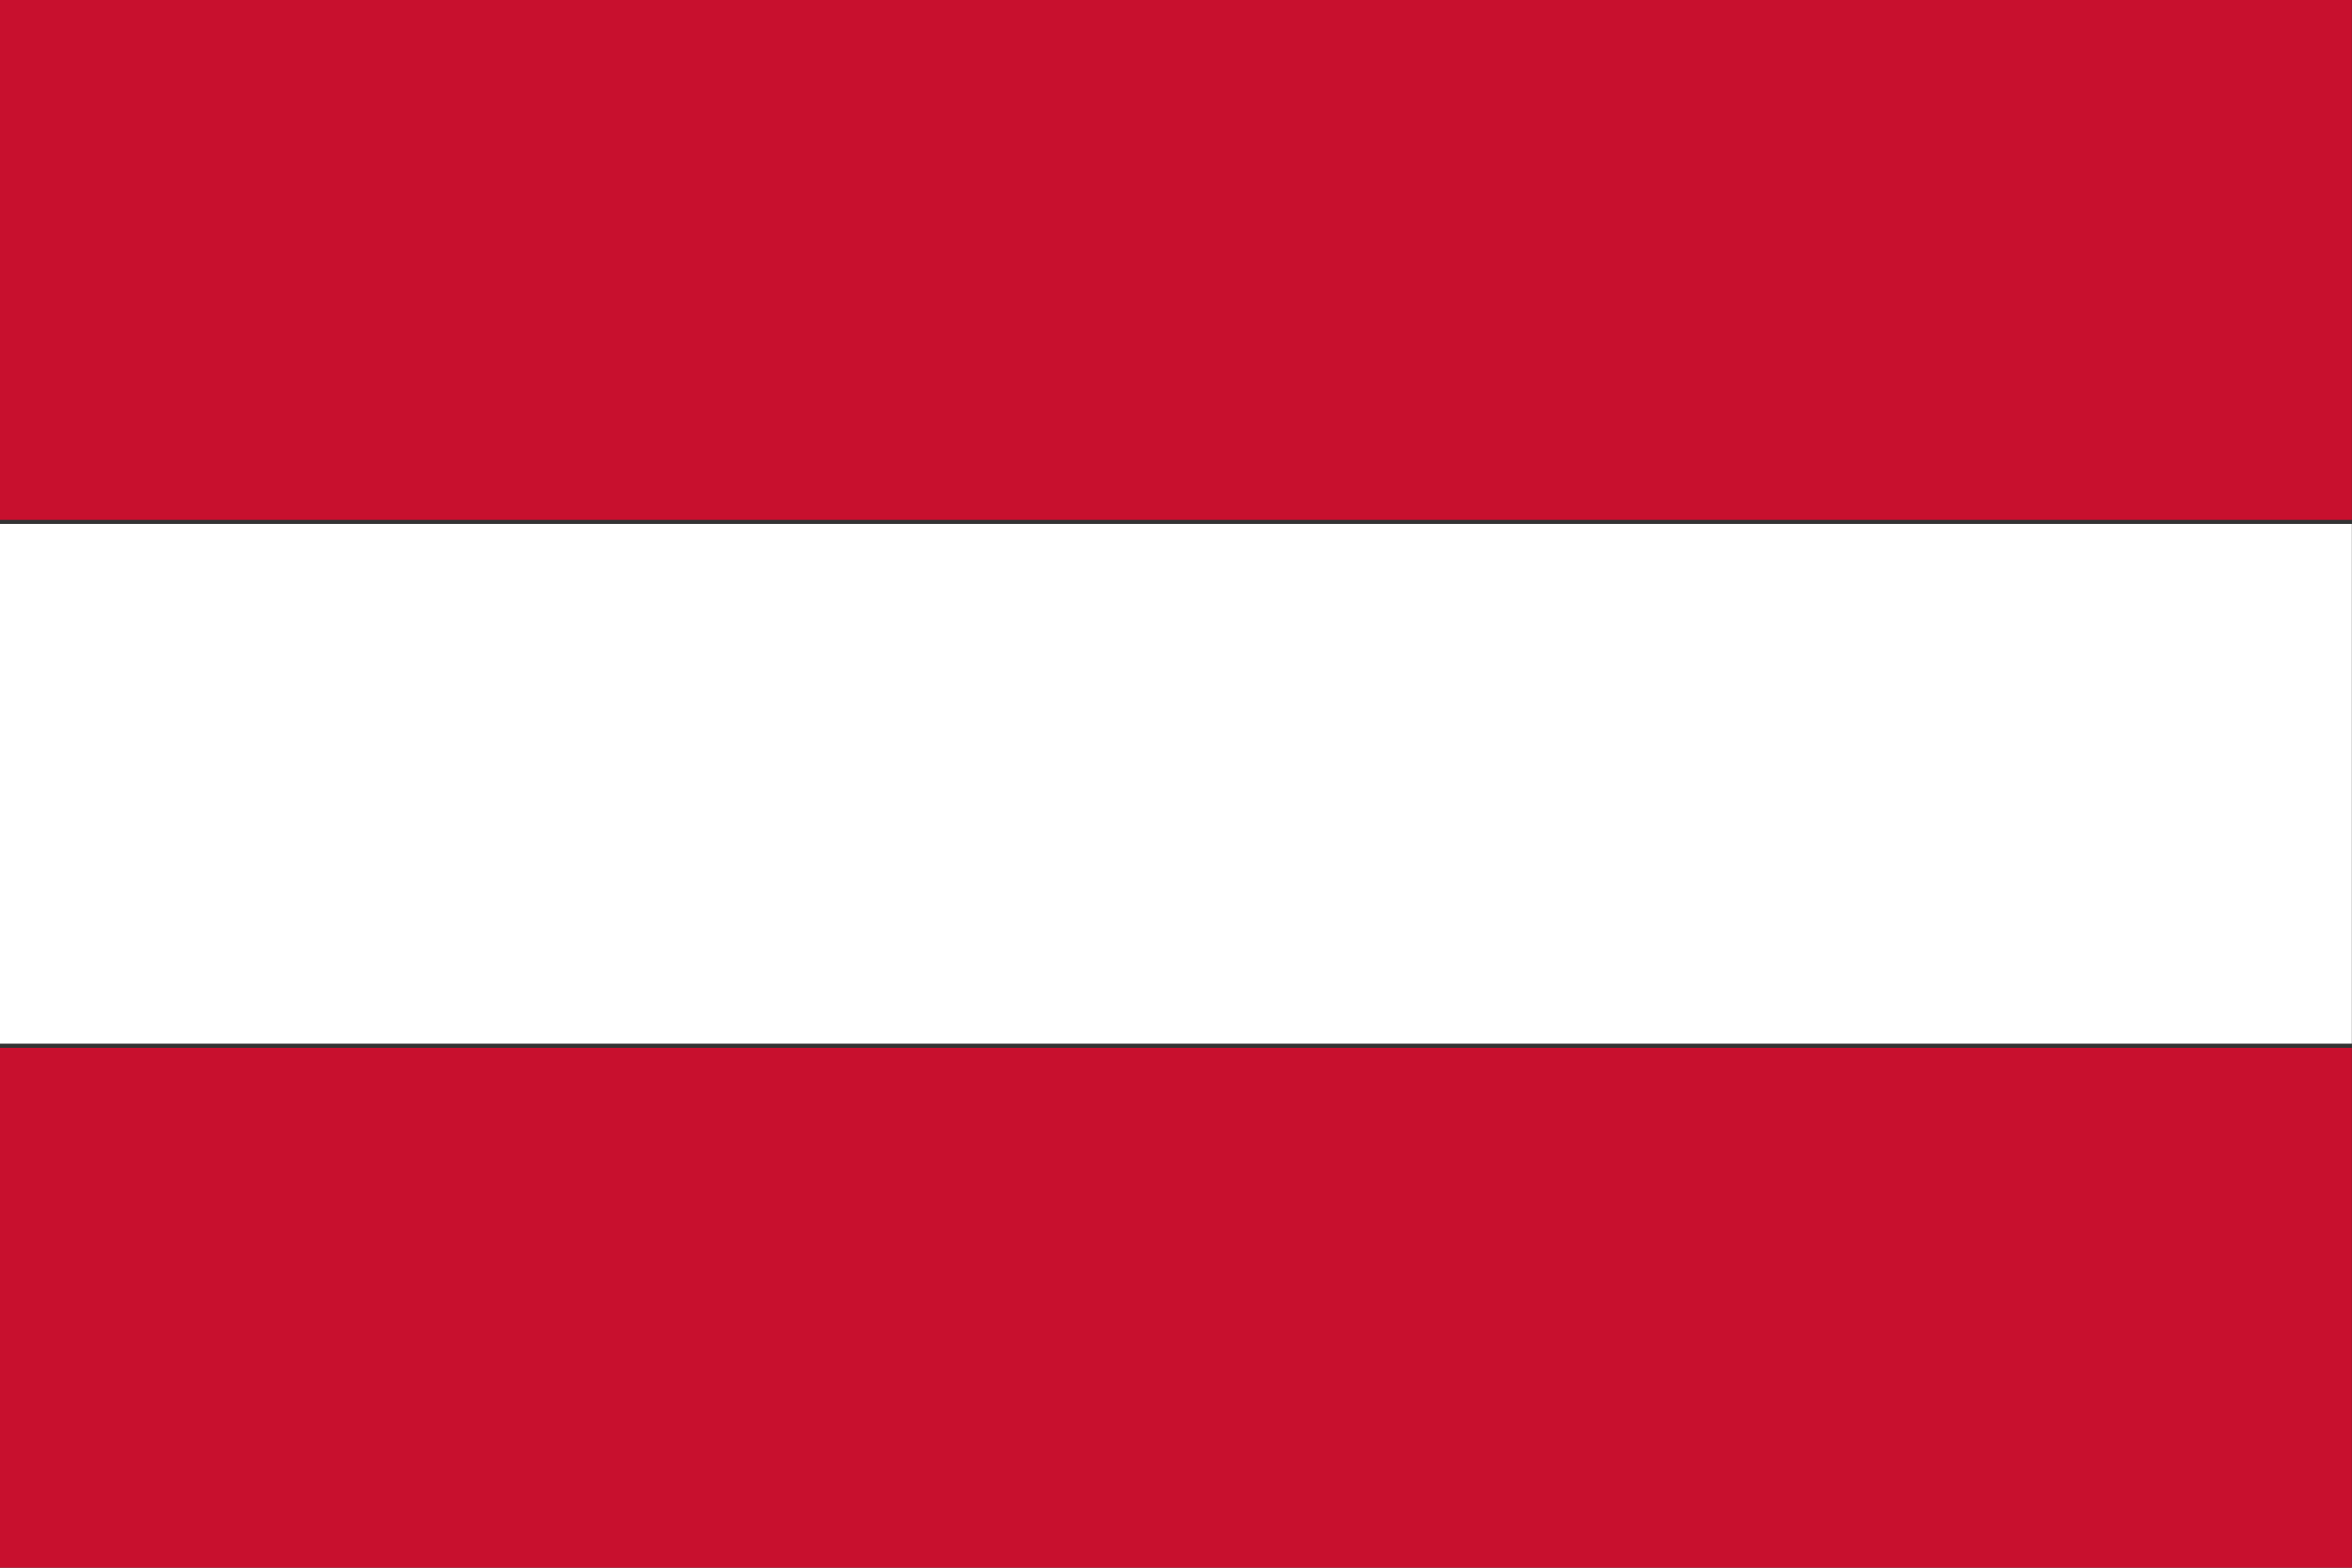
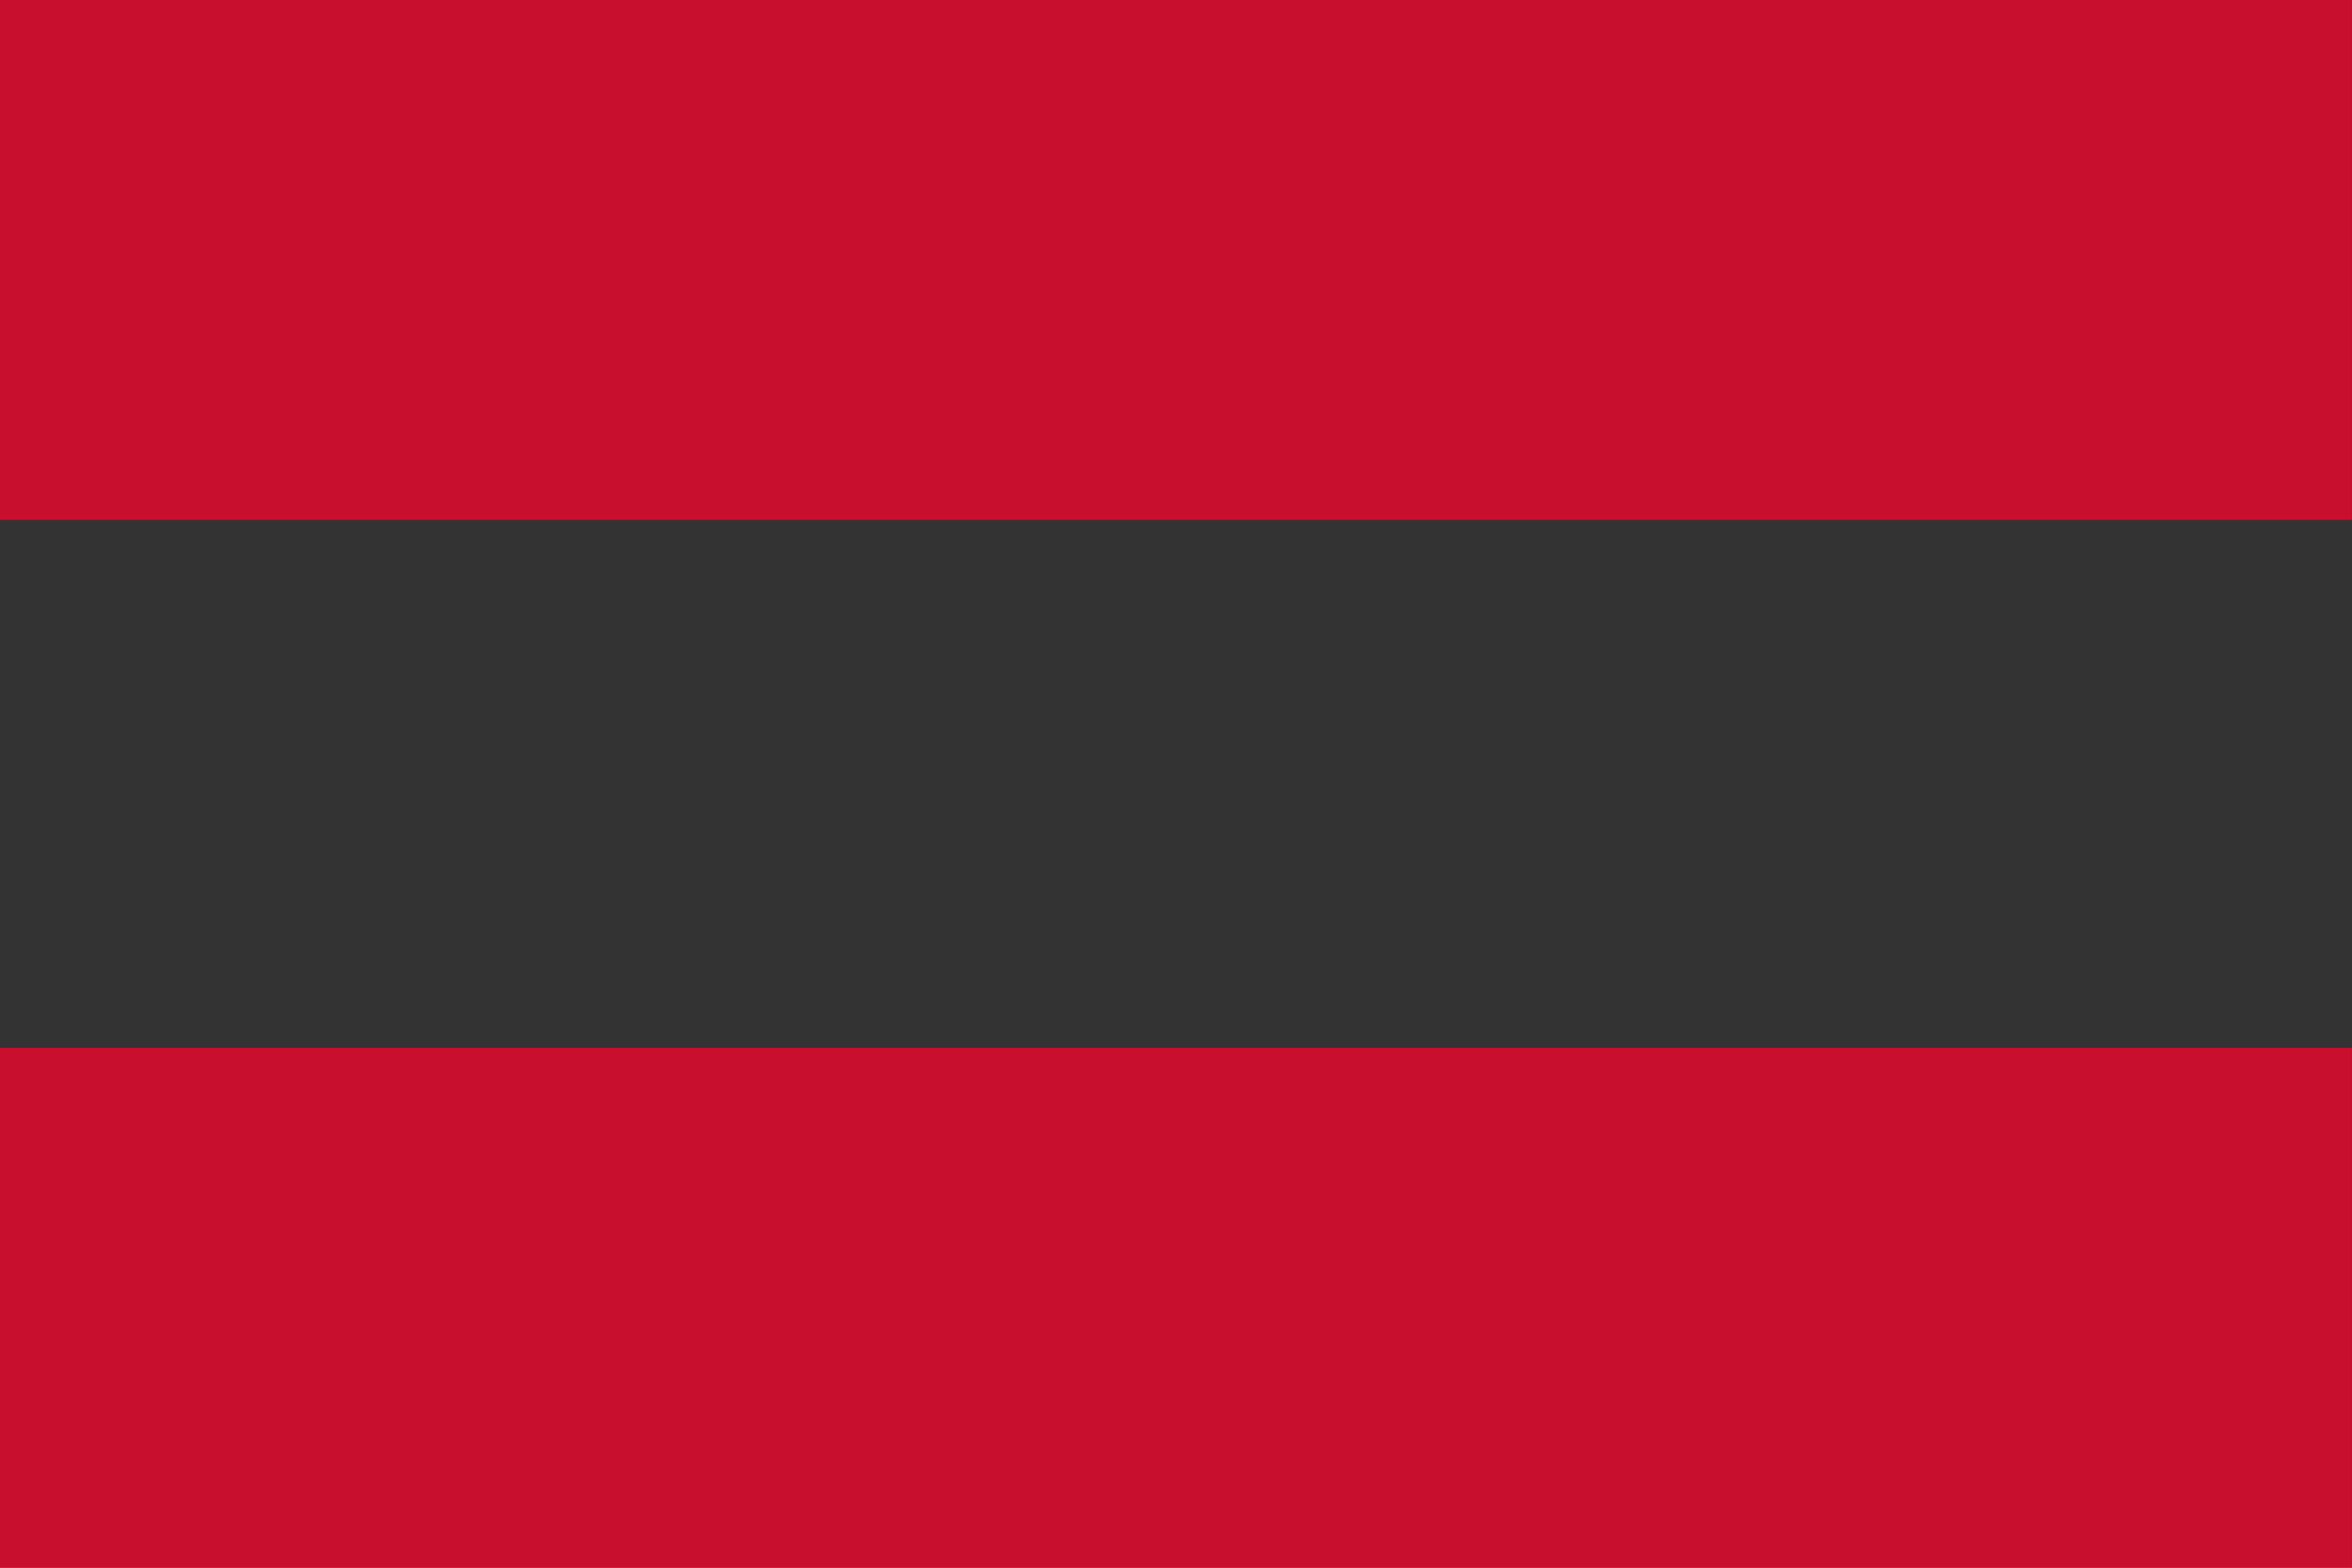
<svg xmlns="http://www.w3.org/2000/svg" width="15" height="10" viewBox="0 0 15 10" fill="none">
  <rect x="0" y="0" width="15" height="10" fill="#333333" stroke="none" />
  <g clip-path="url(#clip0_588_2657)">
    <path d="M14.999 0H0V3.316H14.999V0Z" fill="#C8102E" />
    <path d="M14.999 6.684H0V10H14.999V6.684Z" fill="#C8102E" />
-     <path d="M14.999 3.342H0V6.657H14.999V3.342Z" fill="white" />
  </g>
  <defs>
    <clipPath id="clip0_588_2657">
      <rect width="14.999" height="10" fill="white" />
    </clipPath>
  </defs>
</svg>